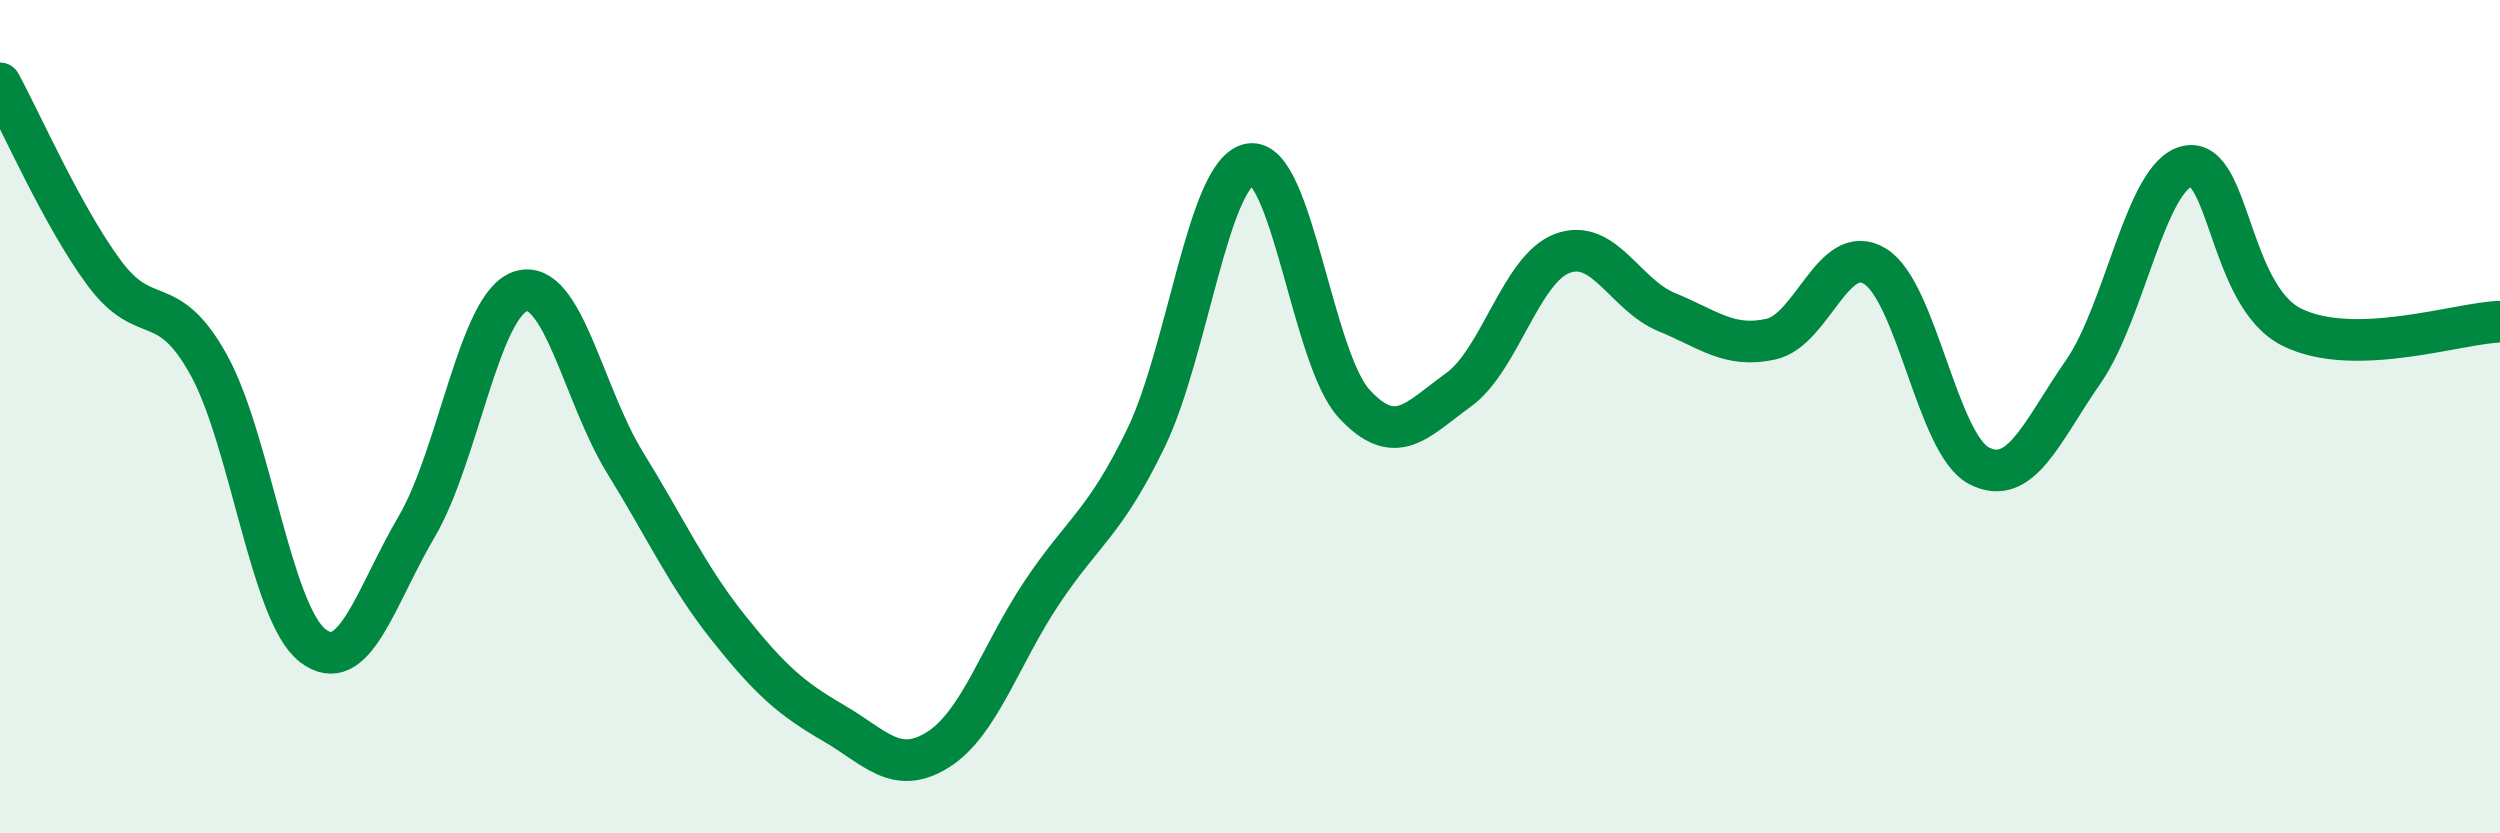
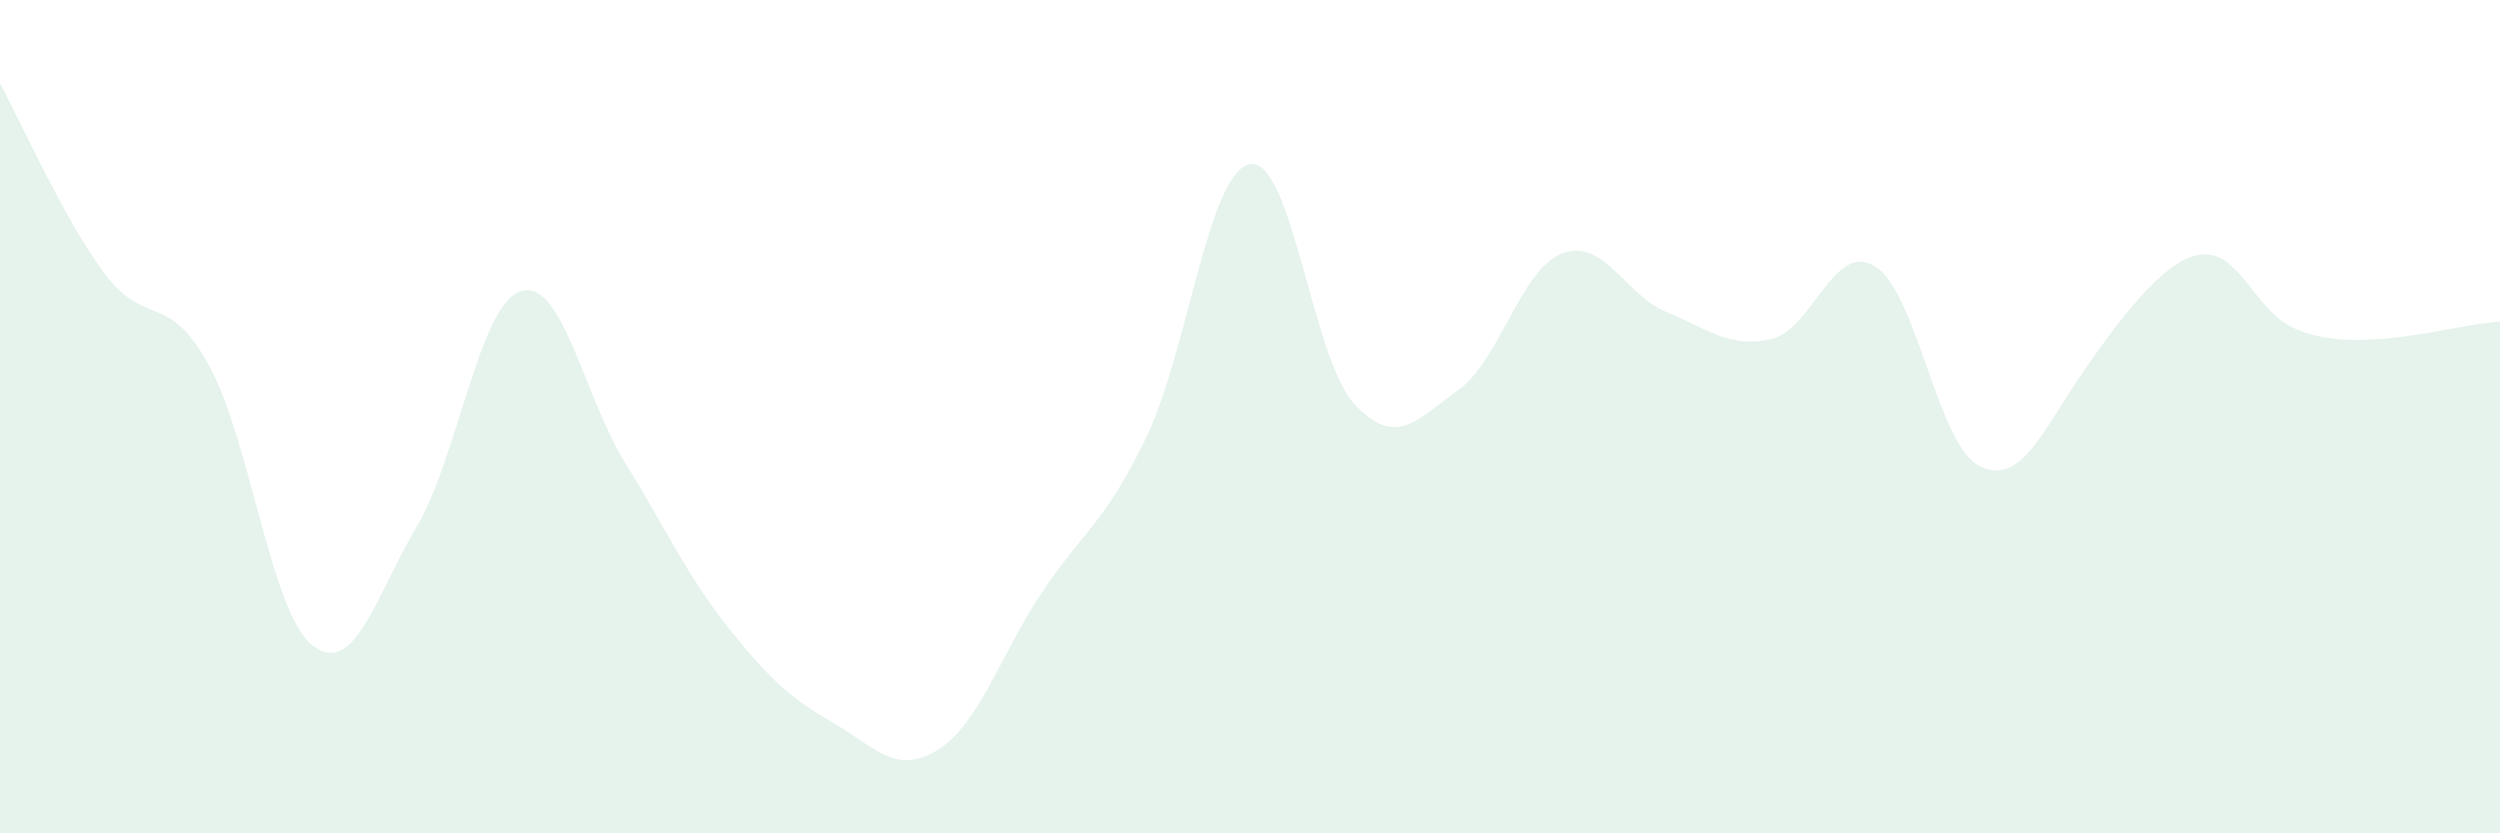
<svg xmlns="http://www.w3.org/2000/svg" width="60" height="20" viewBox="0 0 60 20">
-   <path d="M 0,2 C 0.5,2.91 1.5,5.2 2.5,6.55 C 3.5,7.9 4,6.95 5,8.74 C 6,10.53 6.5,14.71 7.5,15.49 C 8.5,16.27 9,14.34 10,12.64 C 11,10.94 11.5,7.3 12.5,6.99 C 13.5,6.68 14,9.48 15,11.1 C 16,12.72 16.5,13.84 17.5,15.09 C 18.5,16.34 19,16.77 20,17.35 C 21,17.93 21.5,18.62 22.5,18 C 23.5,17.38 24,15.73 25,14.23 C 26,12.73 26.5,12.58 27.5,10.52 C 28.5,8.46 29,4.11 30,3.94 C 31,3.77 31.5,8.61 32.5,9.69 C 33.5,10.77 34,10.08 35,9.36 C 36,8.64 36.5,6.45 37.5,6.08 C 38.5,5.71 39,7.08 40,7.49 C 41,7.9 41.5,8.36 42.5,8.14 C 43.5,7.92 44,5.78 45,6.39 C 46,7 46.5,10.67 47.5,11.18 C 48.5,11.69 49,10.36 50,8.92 C 51,7.48 51.5,4.2 52.5,3.99 C 53.5,3.78 53.5,7.1 55,7.85 C 56.5,8.6 59,7.75 60,7.72L60 20L0 20Z" fill="#008740" opacity="0.1" stroke-linecap="round" stroke-linejoin="round" />
-   <path d="M 0,2 C 0.5,2.91 1.5,5.2 2.5,6.55 C 3.5,7.9 4,6.95 5,8.74 C 6,10.53 6.5,14.71 7.5,15.49 C 8.5,16.27 9,14.34 10,12.64 C 11,10.94 11.5,7.3 12.5,6.99 C 13.5,6.68 14,9.48 15,11.1 C 16,12.72 16.5,13.84 17.5,15.09 C 18.5,16.34 19,16.77 20,17.35 C 21,17.93 21.5,18.62 22.5,18 C 23.5,17.38 24,15.73 25,14.23 C 26,12.73 26.5,12.58 27.5,10.52 C 28.5,8.46 29,4.11 30,3.94 C 31,3.77 31.5,8.61 32.5,9.69 C 33.5,10.77 34,10.08 35,9.36 C 36,8.64 36.5,6.45 37.5,6.08 C 38.5,5.71 39,7.08 40,7.49 C 41,7.9 41.5,8.36 42.5,8.14 C 43.5,7.92 44,5.78 45,6.39 C 46,7 46.5,10.67 47.5,11.18 C 48.5,11.69 49,10.36 50,8.92 C 51,7.48 51.5,4.2 52.5,3.99 C 53.5,3.78 53.5,7.1 55,7.85 C 56.5,8.6 59,7.75 60,7.72" stroke="#008740" stroke-width="1" fill="none" stroke-linecap="round" stroke-linejoin="round" />
+   <path d="M 0,2 C 0.5,2.91 1.5,5.2 2.5,6.55 C 3.5,7.9 4,6.95 5,8.74 C 6,10.53 6.5,14.71 7.5,15.49 C 8.5,16.27 9,14.34 10,12.64 C 11,10.94 11.5,7.3 12.5,6.99 C 13.5,6.68 14,9.48 15,11.1 C 16,12.72 16.5,13.84 17.5,15.09 C 18.5,16.34 19,16.77 20,17.35 C 21,17.93 21.5,18.62 22.5,18 C 23.5,17.38 24,15.73 25,14.23 C 26,12.73 26.5,12.58 27.5,10.52 C 28.5,8.46 29,4.11 30,3.94 C 31,3.77 31.5,8.61 32.5,9.69 C 33.5,10.77 34,10.08 35,9.36 C 36,8.64 36.5,6.45 37.5,6.08 C 38.5,5.71 39,7.08 40,7.49 C 41,7.9 41.5,8.36 42.5,8.14 C 43.5,7.92 44,5.78 45,6.39 C 46,7 46.5,10.67 47.5,11.18 C 48.5,11.69 49,10.36 50,8.92 C 53.5,3.78 53.5,7.1 55,7.85 C 56.5,8.6 59,7.75 60,7.72L60 20L0 20Z" fill="#008740" opacity="0.1" stroke-linecap="round" stroke-linejoin="round" />
</svg>